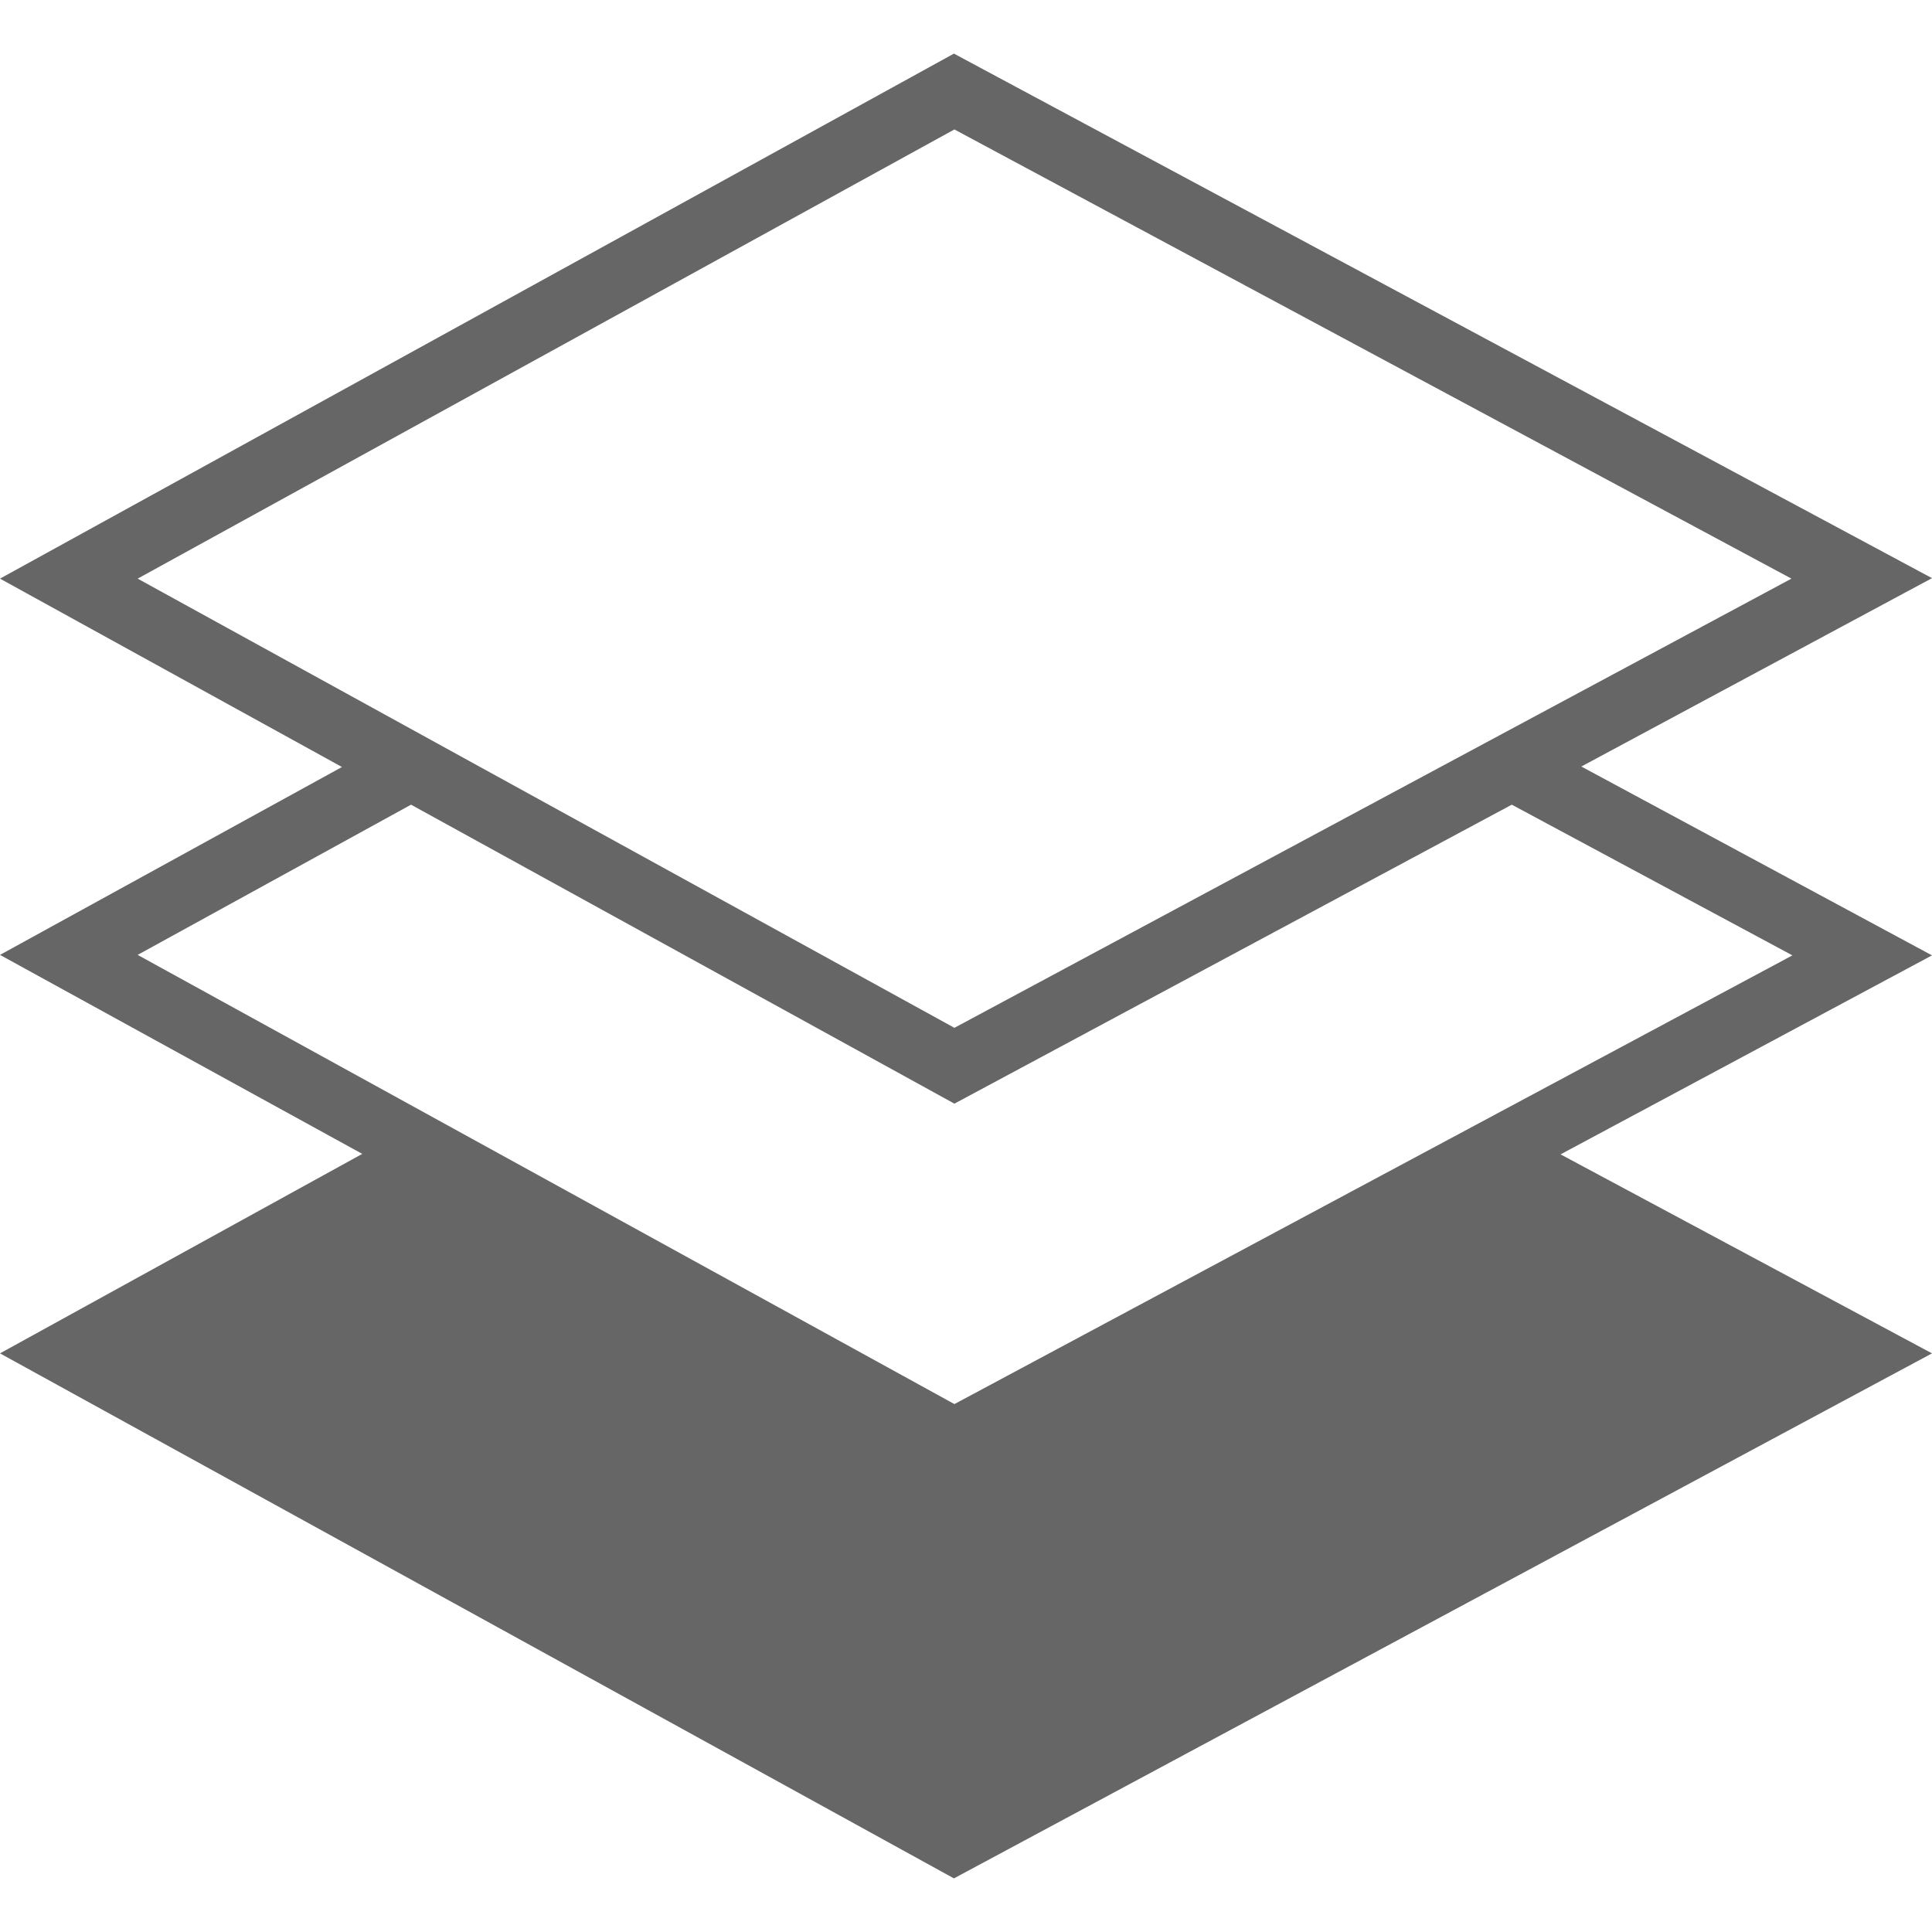
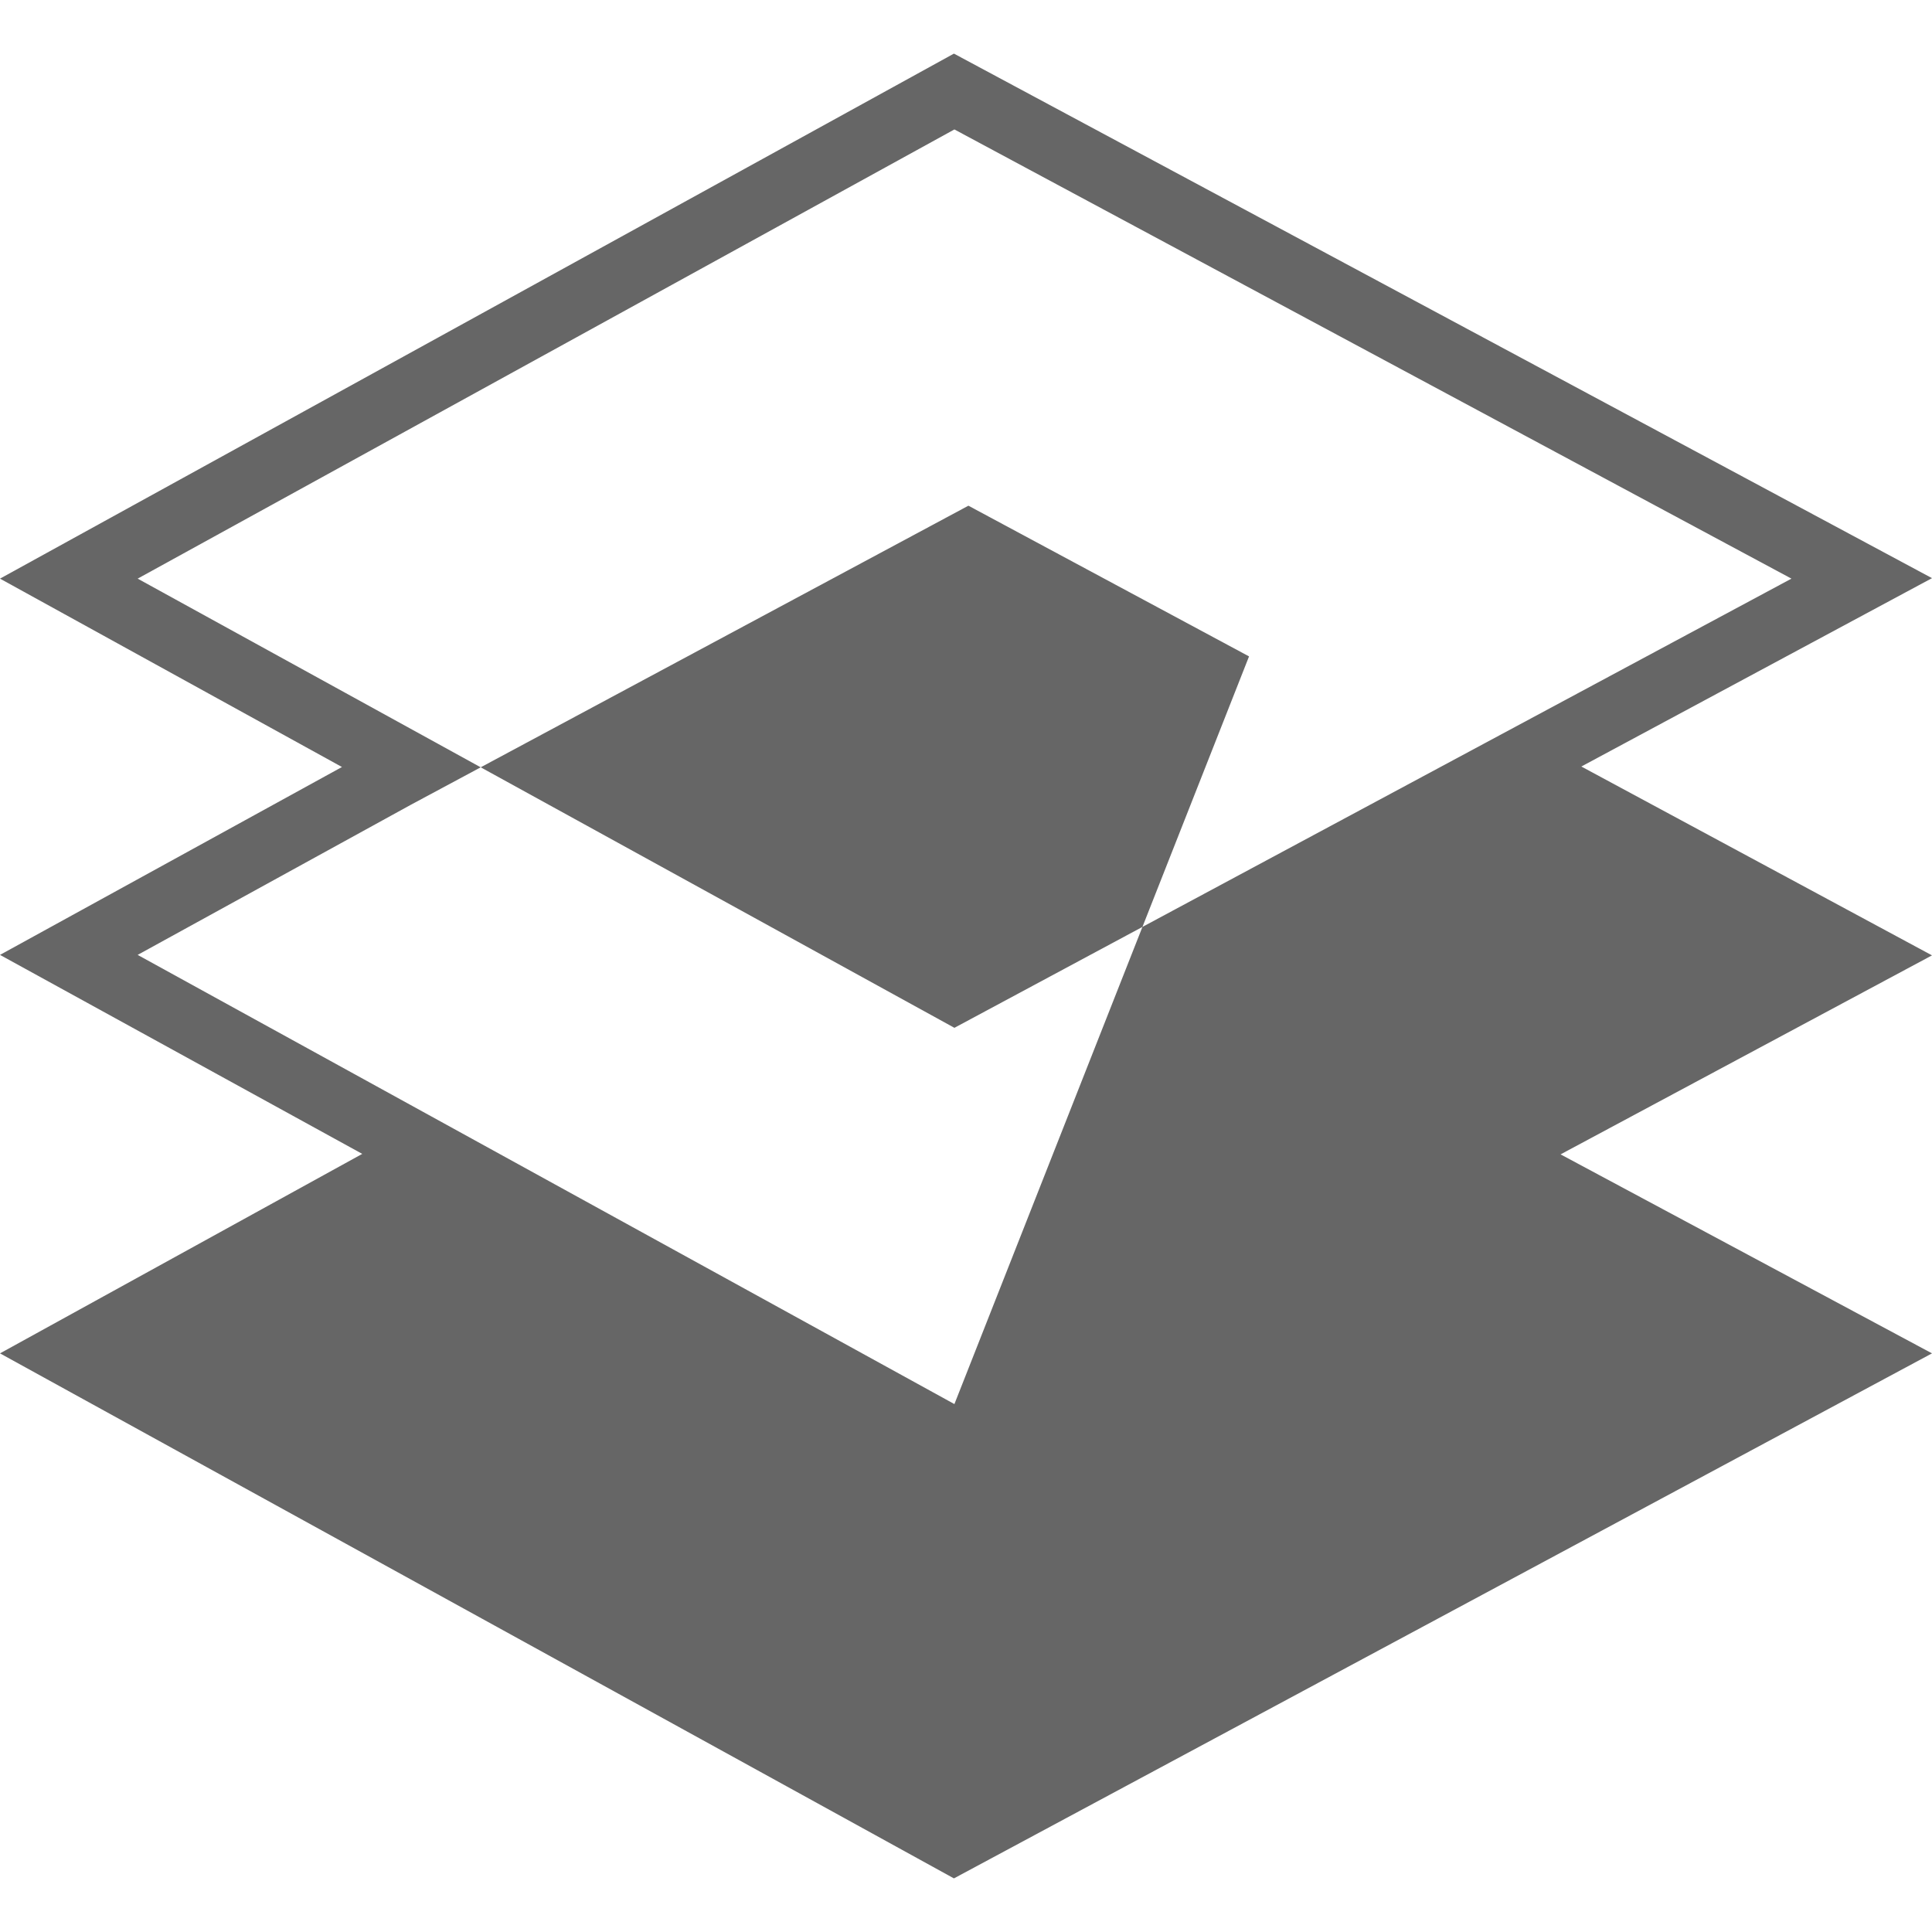
<svg xmlns="http://www.w3.org/2000/svg" version="1.1" id="Слой_1" x="0px" y="0px" viewBox="0 0 400 400" style="enable-background:new 0 0 400 400;" xml:space="preserve">
  <style type="text/css"> .st0{fill:#666666;} </style>
-   <path class="st0" d="M327.4,158.7l72.6-39L197.5,11.1L0,119.8l70.8,39L0,197.7l75,41.2L0,280.2l197.5,108.7L400,280.2l-76.9-41.2 l76.9-41.2L327.4,158.7z M28.5,119.8l169.1-93l173.3,93l-173.3,93L28.5,119.8z M197.6,290.7l-169.1-93l56.6-31.1l112.5,61.9 l115.4-61.9l58.1,31.2L197.6,290.7z" />
+   <path class="st0" d="M327.4,158.7l72.6-39L197.5,11.1L0,119.8l70.8,39L0,197.7l75,41.2L0,280.2l197.5,108.7L400,280.2l-76.9-41.2 l76.9-41.2L327.4,158.7z M28.5,119.8l169.1-93l173.3,93l-173.3,93L28.5,119.8z M197.6,290.7l-169.1-93l56.6-31.1l115.4-61.9l58.1,31.2L197.6,290.7z" />
</svg>